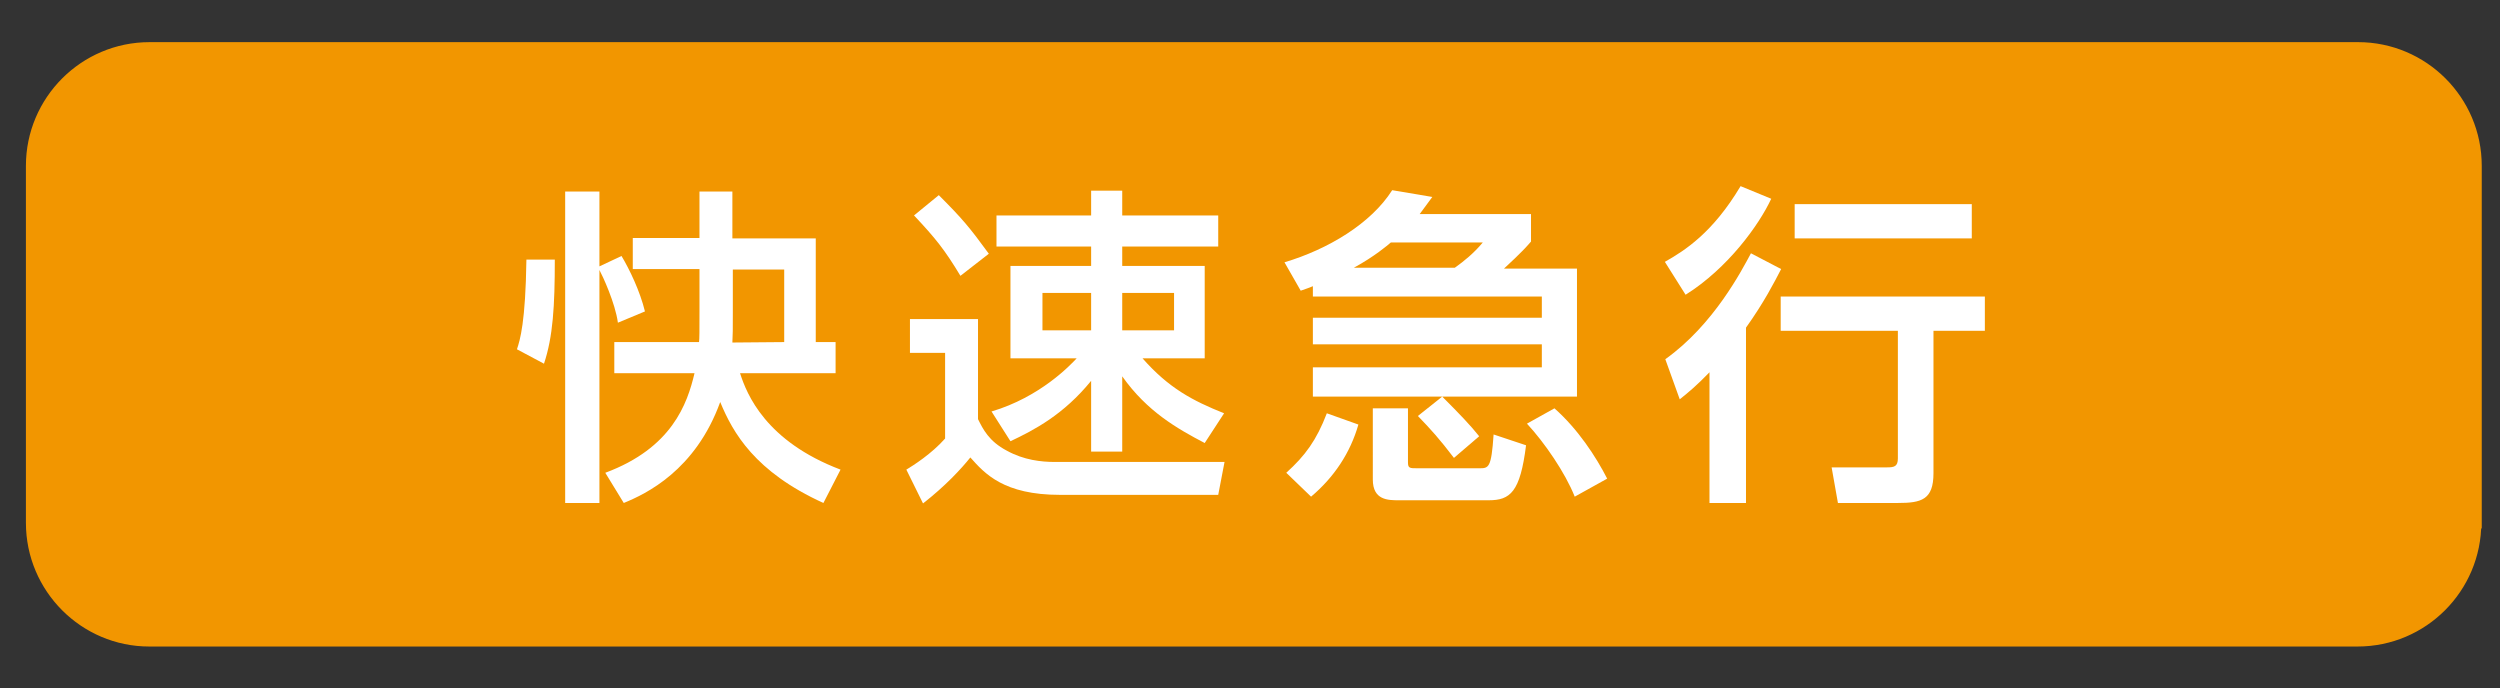
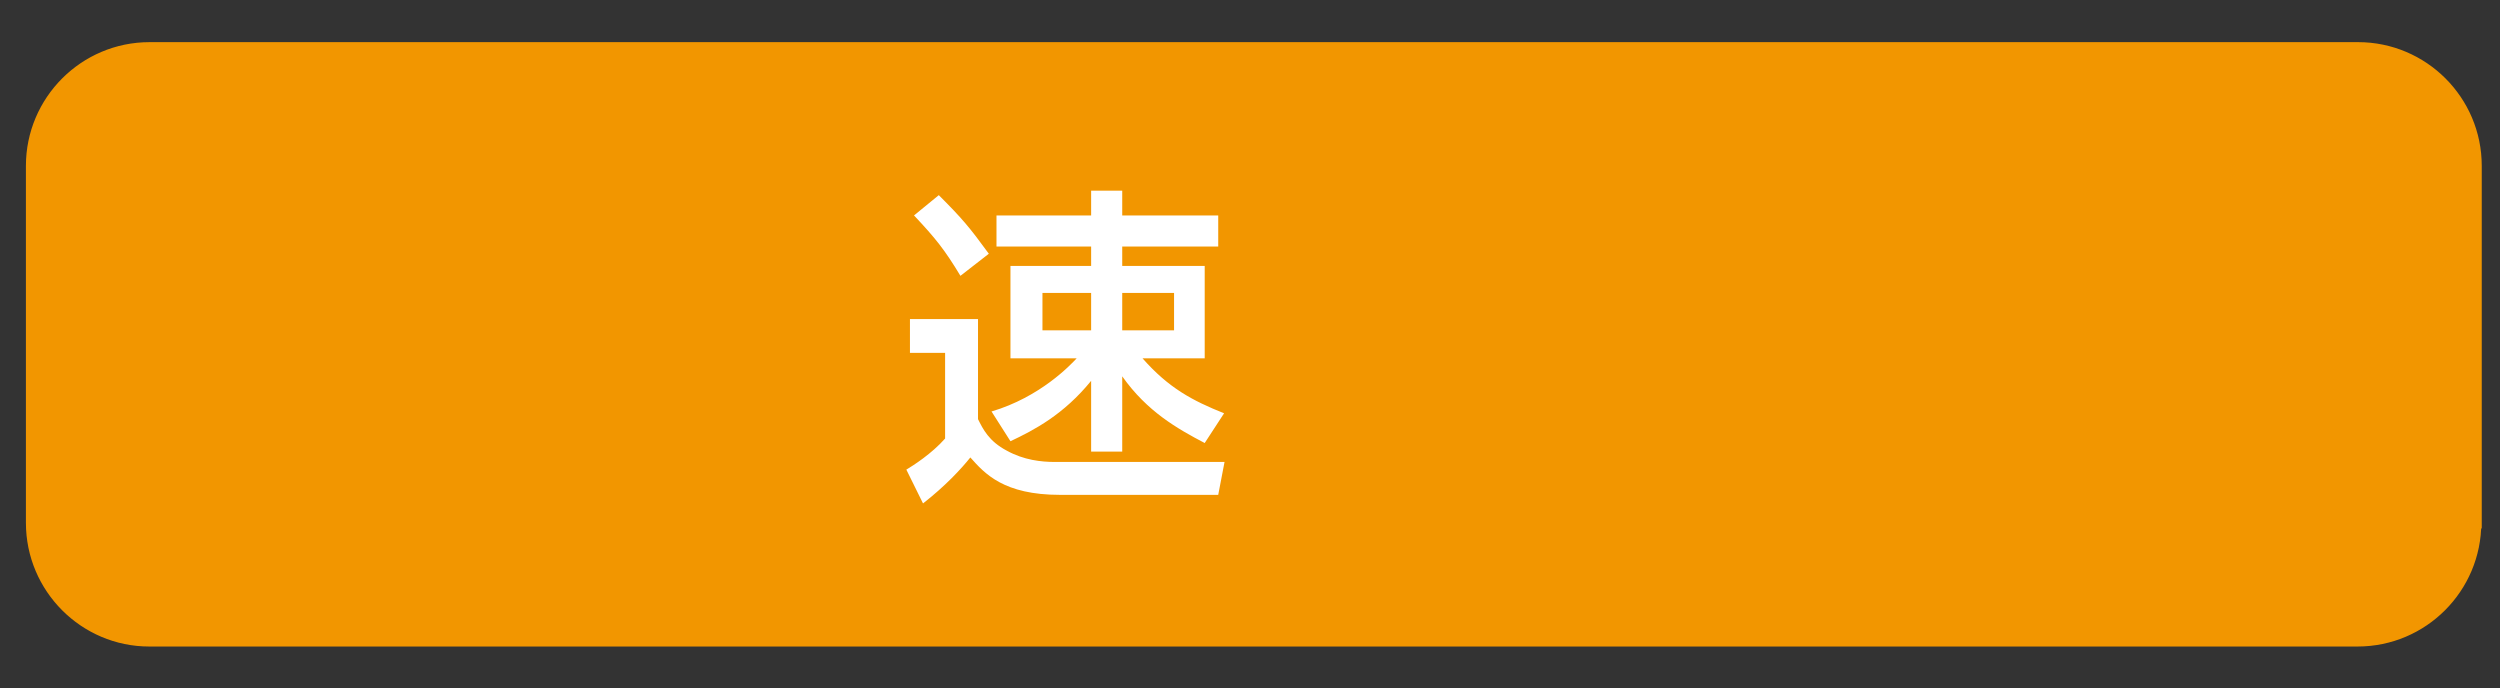
<svg xmlns="http://www.w3.org/2000/svg" version="1.1" id="レイヤー_1" x="0px" y="0px" viewBox="0 0 554.7 152.7" style="enable-background:new 0 0 554.7 152.7;" xml:space="preserve">
  <rect x="0" y="0" width="554.7" height="152.7" fill="#333333" stroke="none" />
  <style type="text/css">
	.st0{fill:#F29600;stroke:#F29600;stroke-width:2.5;stroke-miterlimit:10;}
	.st1{fill:#FFFFFF;}
</style>
  <path class="st0" d="M549.3,116c0,14.4-11.7,26.2-26.2,26.2h-490C18.8,142.2,7,130.5,7,116V36.8c0-14.4,11.7-26.2,26.2-26.2h490  c14.4,0,26.2,11.7,26.2,26.2V116H549.3z" />
  <g>
    <g>
-       <path class="st1" d="M123.1,57.6c0,10.3-0.4,17.1-2.4,23.1l-6-3.2c0.7-2.1,1.9-6,2.1-19.9H123.1z M137.1,71.6    c-0.6-4.4-3.4-10.4-4.1-11.7v51.7h-7.6V42.5h7.6v16.6l4.9-2.3c1.8,3,4.1,7.8,5.2,12.3L137.1,71.6z M164.2,82.8    c1.5,4.7,5.7,15.1,22.3,21.4l-3.8,7.4c-15.2-6.9-20.1-15.6-22.9-22.4c-5.5,15.2-16.5,20.4-21.4,22.4l-4.1-6.7    c14.8-5.5,18.2-15.3,19.8-22.1h-17.8v-6.9h18.8c0.1-0.7,0.1-2.4,0.1-6.8v-9.4h-14.8v-6.9h14.8V42.5h7.3v10.4H181v23h4.4v6.9H164.2    z M174,75.9V59.8h-11.4v9.6c0,4.1,0,4.5-0.1,6.6L174,75.9L174,75.9z" />
      <path class="st1" d="M201.9,70.8H217V93c1.1,2.2,2.4,4.9,6.4,7c3.8,2.1,7.7,2.5,10.6,2.5h37.7l-1.4,7.3h-35.1    c-12.5,0-16.7-4.7-19.9-8.3c-2,2.5-5.5,6.3-10.5,10.2l-3.7-7.5c1.5-0.9,5.6-3.5,8.6-6.9v-19h-7.8L201.9,70.8L201.9,70.8z     M208.3,43.3c5.2,5.2,6.8,7.1,11.1,13l-6.3,4.9c-3.5-5.8-5.5-8.3-10.3-13.4L208.3,43.3z M220,91.3c10.8-3.2,17.5-10.3,18.9-11.8    h-14.7V59h17.9v-4.3h-21v-6.9h21v-5.5h6.9v5.5h21.3v6.9H249V59h18.3v20.5h-13.8c5.8,6.6,11.1,9.4,18.1,12.2l-4.3,6.6    c-6.1-3.2-12.8-7-18.3-14.8v16.7h-6.9V84.5c-6.1,7.5-12.6,10.9-17.9,13.4L220,91.3z M231.3,65v8.3h10.8V65H231.3z M249,65v8.3    h11.5V65H249z" />
-       <path class="st1" d="M320,88h-28.7v-6.5h50.8v-5.1h-50.8v-5.9h50.8v-4.7h-50.8v-2.3c-0.9,0.4-1.6,0.6-2.7,1l-3.6-6.3    c9.7-2.9,19.2-8.6,23.9-16l8.9,1.5c-1.3,1.8-1.6,2.2-2.8,3.8h24.7v6.1c-2.3,2.7-5.2,5.2-6,6h16.2V88H320c3.8,3.8,6.3,6.4,8.2,8.8    l-5.6,4.8c-3.2-4.2-5.1-6.3-8-9.3L320,88z M301.4,94.2c-1.8,6.3-5.4,11.7-10.5,16l-5.5-5.3c4.2-3.8,6.7-7.2,9-13.2L301.4,94.2z     M322.8,59.4c2.1-1.5,4.2-3.2,6.2-5.6h-20.4c-0.7,0.6-3.6,3.1-8.2,5.6H322.8z M304.8,90.6h7.6v12c0,1.3,0.4,1.3,2.1,1.3h13.7    c2.1,0,2.7,0,3.2-7.5l7.2,2.4c-1.3,10.4-3.5,12.2-8.3,12.2h-19.9c-2.4,0-5.8,0-5.8-4.6V90.6H304.8z M344.9,90.6    c5.2,4.6,9.2,10.7,11.7,15.6l-7.2,4c-2.1-5.3-6.7-12-10.6-16.2L344.9,90.6z" />
-       <path class="st1" d="M393,44.1c-2.7,5.8-9.6,15.4-19,21.3l-4.6-7.3c4.4-2.5,10.6-6.4,16.8-16.8L393,44.1z M395.2,59.7    c-1.5,2.9-3.8,7.4-7.8,13v38.9h-8.1v-29c-2.9,3-4.6,4.4-6.6,6l-3.2-8.9c10.8-7.7,17-19.8,19-23.5L395.2,59.7z M440.4,65.8v7.6H429    V105c0,5.9-2.7,6.6-7.9,6.6h-13.3l-1.4-7.9h12.3c1.6,0,2.4-0.2,2.4-2V73.4h-26v-7.6H440.4z M437.5,45.3v7.6h-39.3v-7.6H437.5z" />
    </g>
  </g>
</svg>